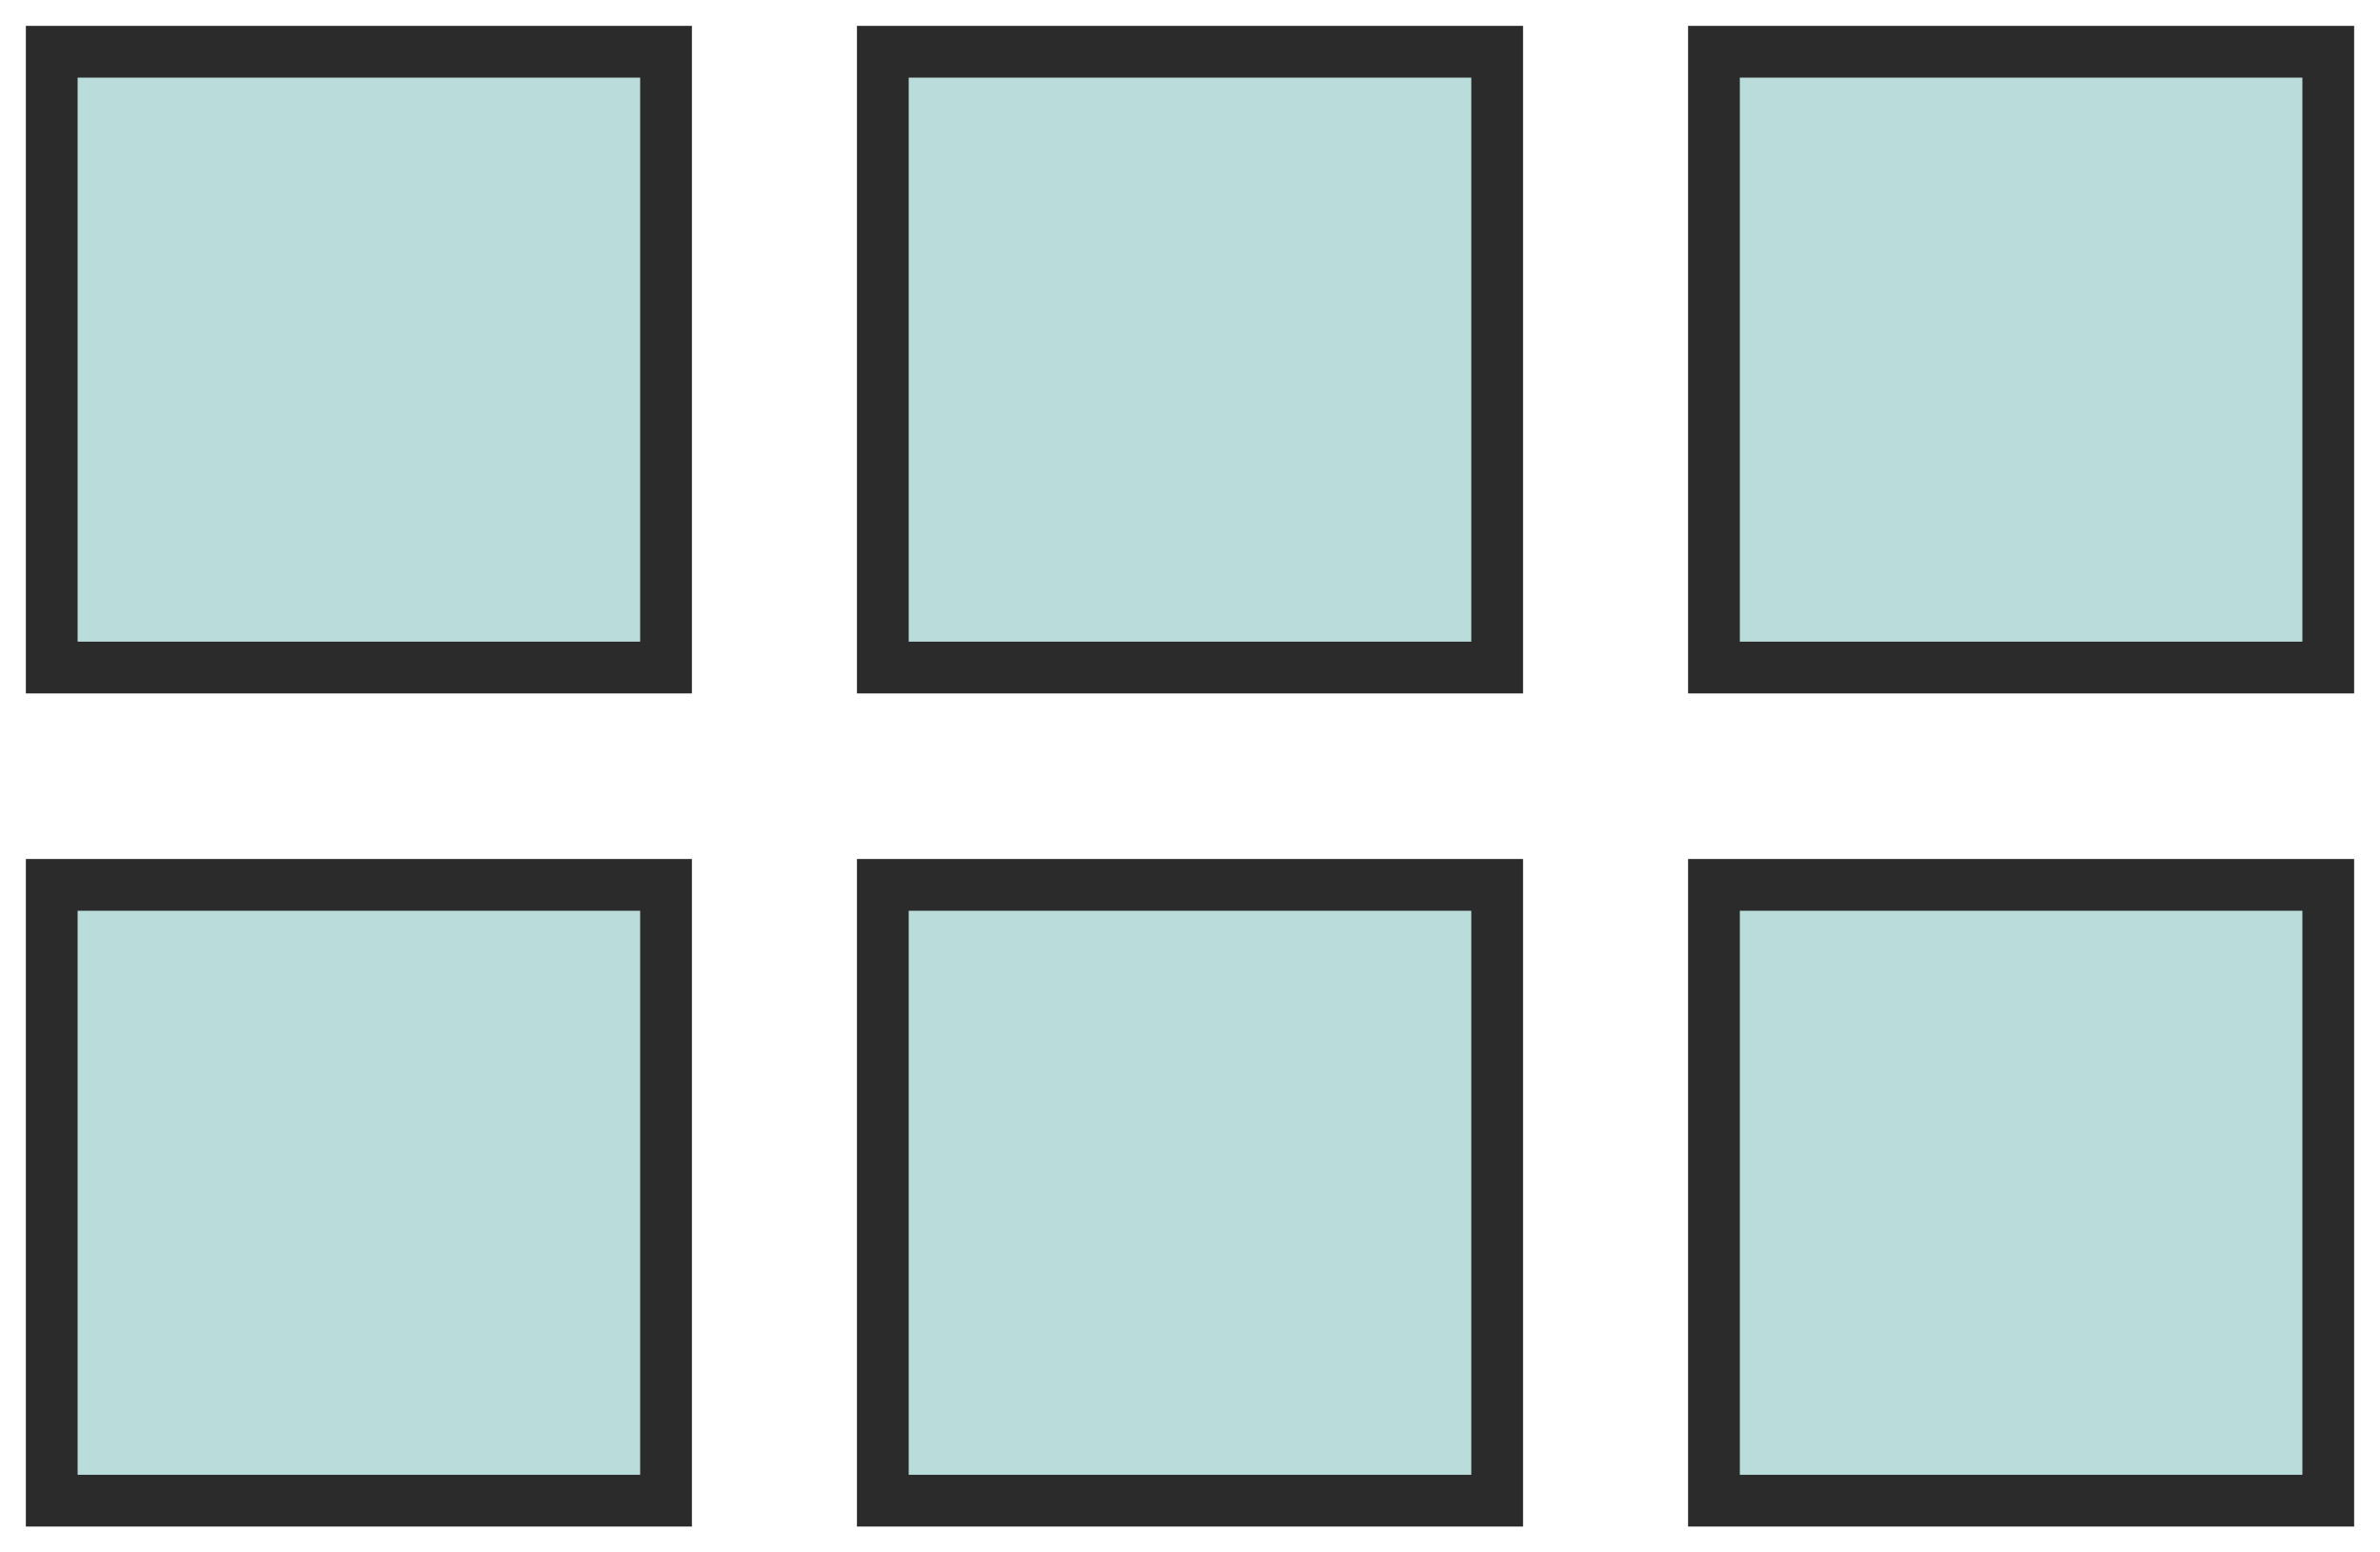
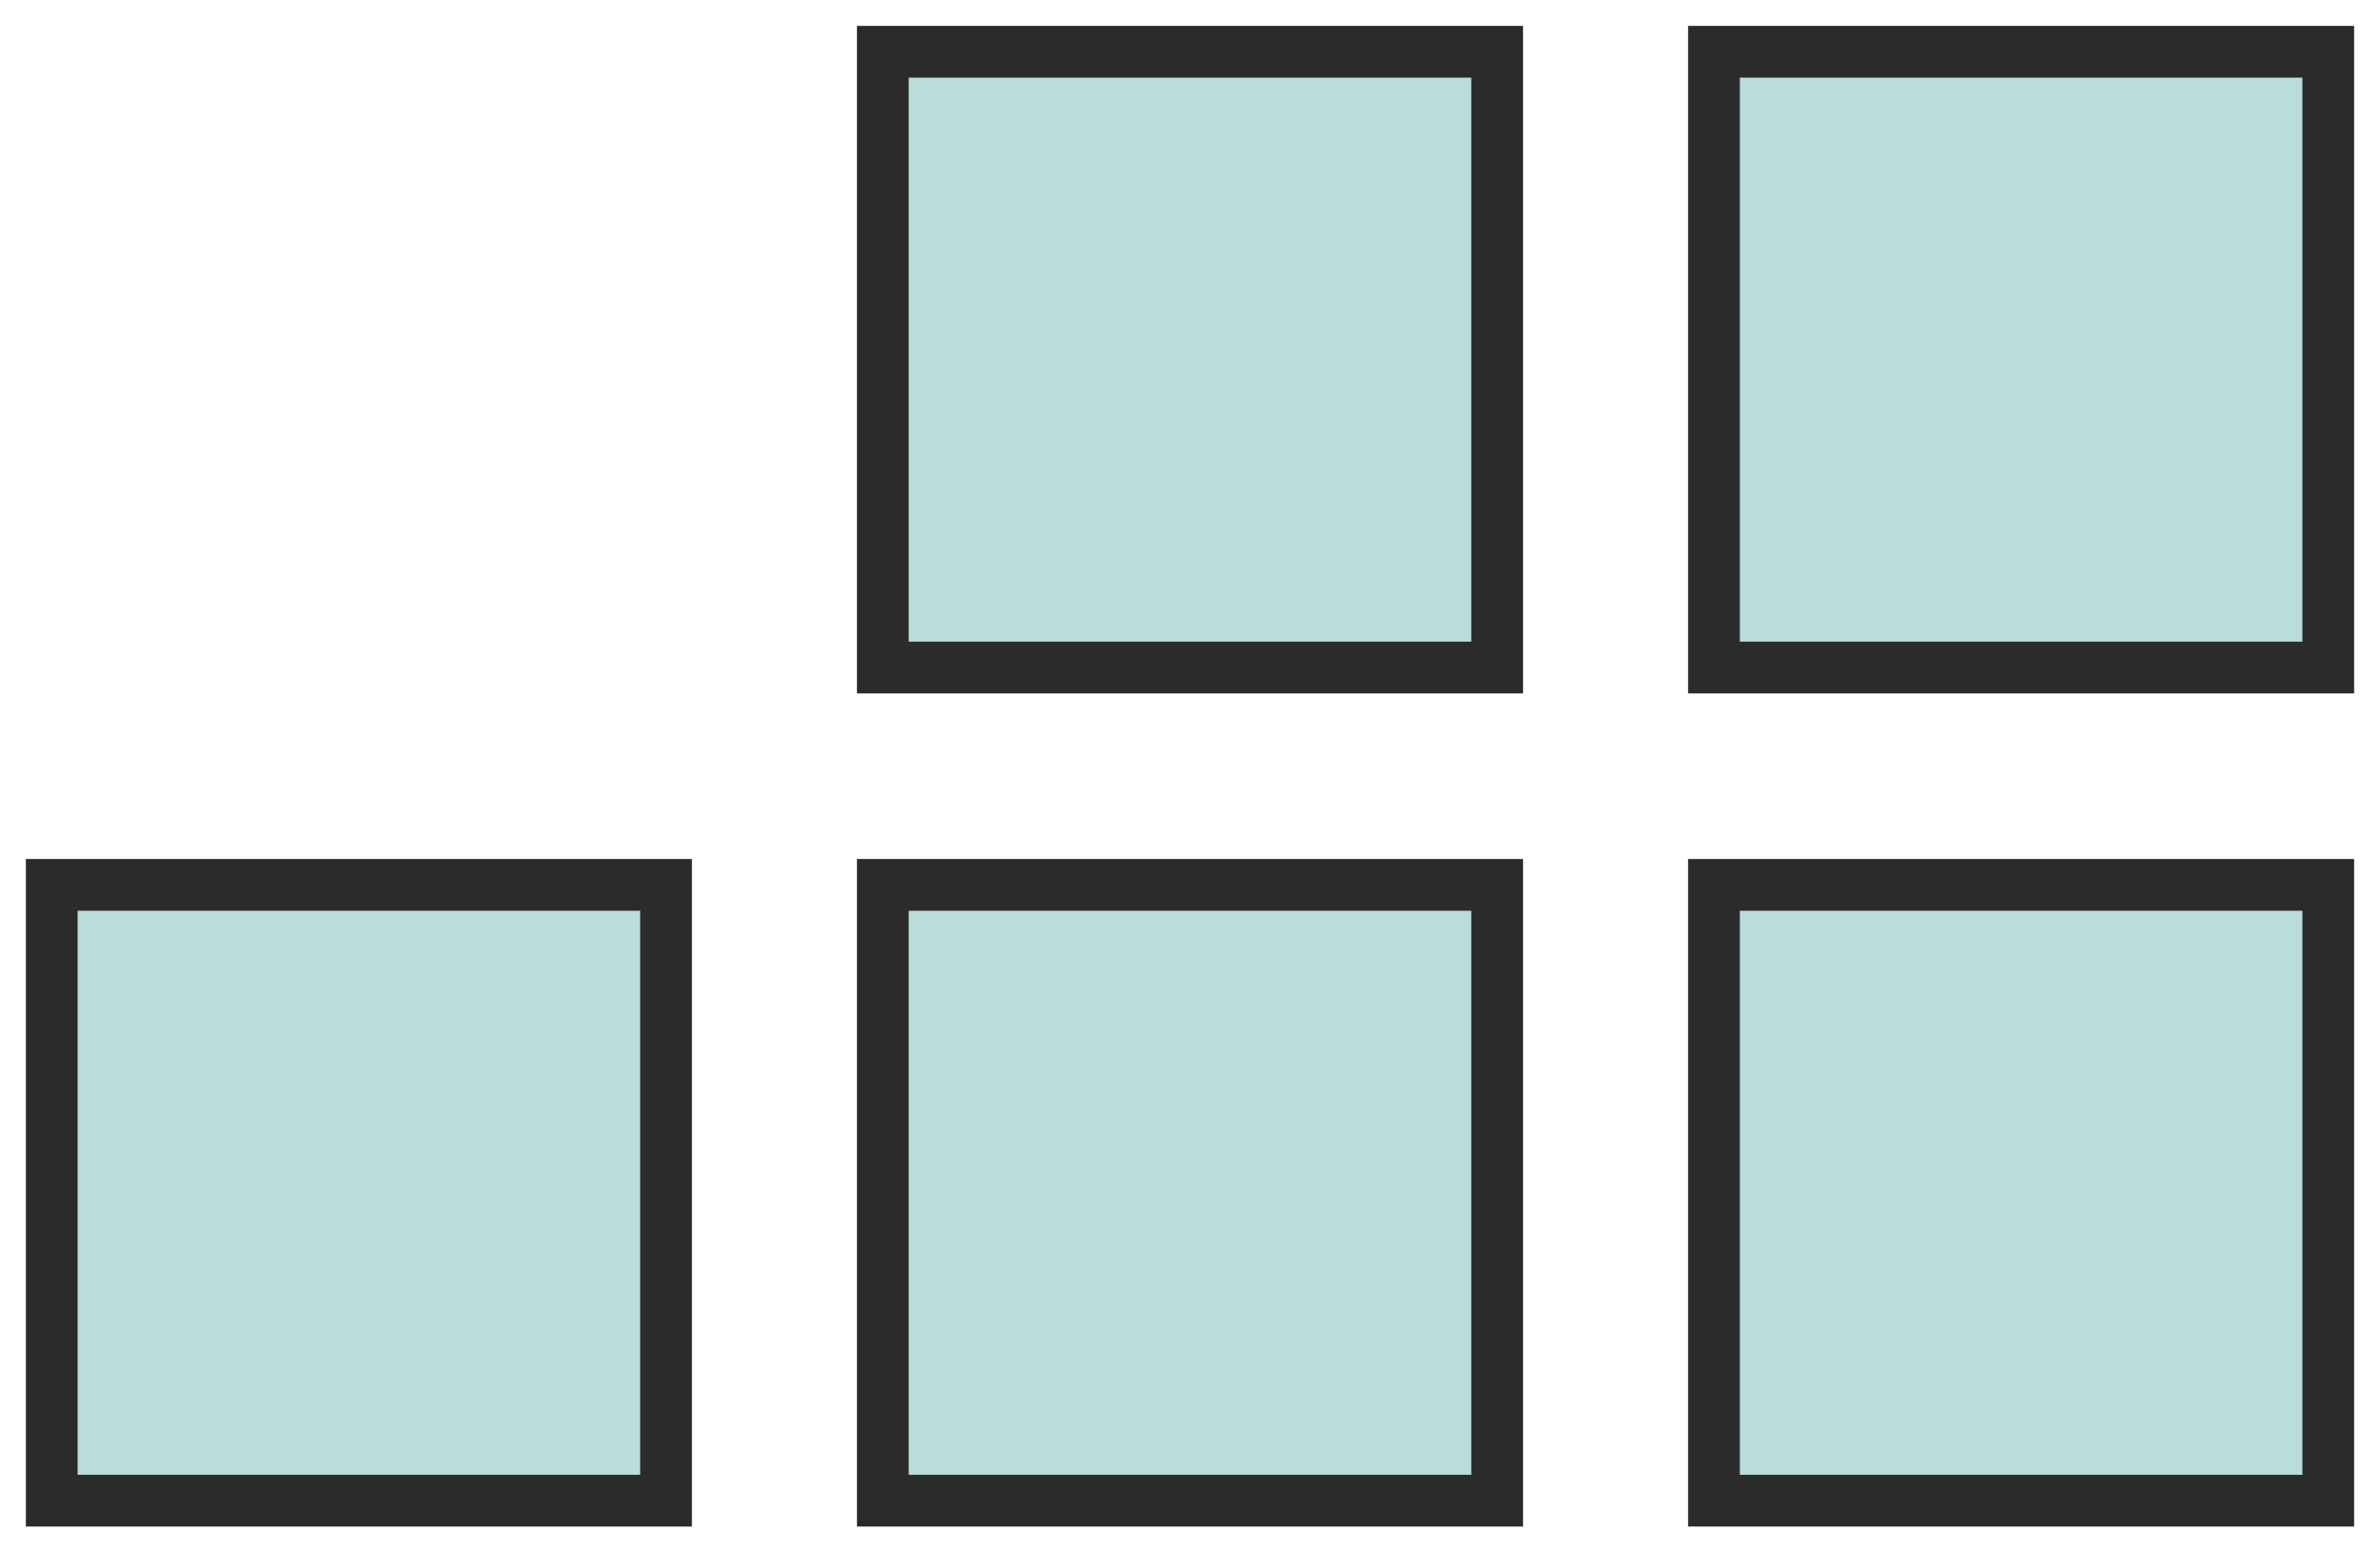
<svg xmlns="http://www.w3.org/2000/svg" width="46px" height="30px" viewBox="0 0 46 30" version="1.1">
  <title>719EA956-0502-4653-89EA-22A3212FB3A5</title>
  <g id="DESIGN" stroke="none" stroke-width="1" fill="none" fill-rule="evenodd">
    <g id="04.1-Price-list-psifas-v1" transform="translate(-1431, -522)" fill="#BADCDA" stroke="#2B2B2B">
      <g id="6-TILES" transform="translate(1432, 523)">
        <polygon id="Path-Copy-6" points="32.127 11.9 44 11.9 44 0 32.127 0" />
        <polygon id="Path-Copy-7" points="32.127 28 44 28 44 16.1 32.127 16.1" />
        <polygon id="Path-Copy-8" points="16.063 11.9 27.937 11.9 27.937 0 16.063 0" />
-         <polygon id="Path-Copy-10" points="0 11.9 11.873 11.9 11.873 0 0 0" />
        <polygon id="Path-Copy-9" points="16.063 28 27.937 28 27.937 16.1 16.063 16.1" />
        <polygon id="Path-Copy-11" points="0 28 11.873 28 11.873 16.1 0 16.1" />
      </g>
    </g>
  </g>
</svg>